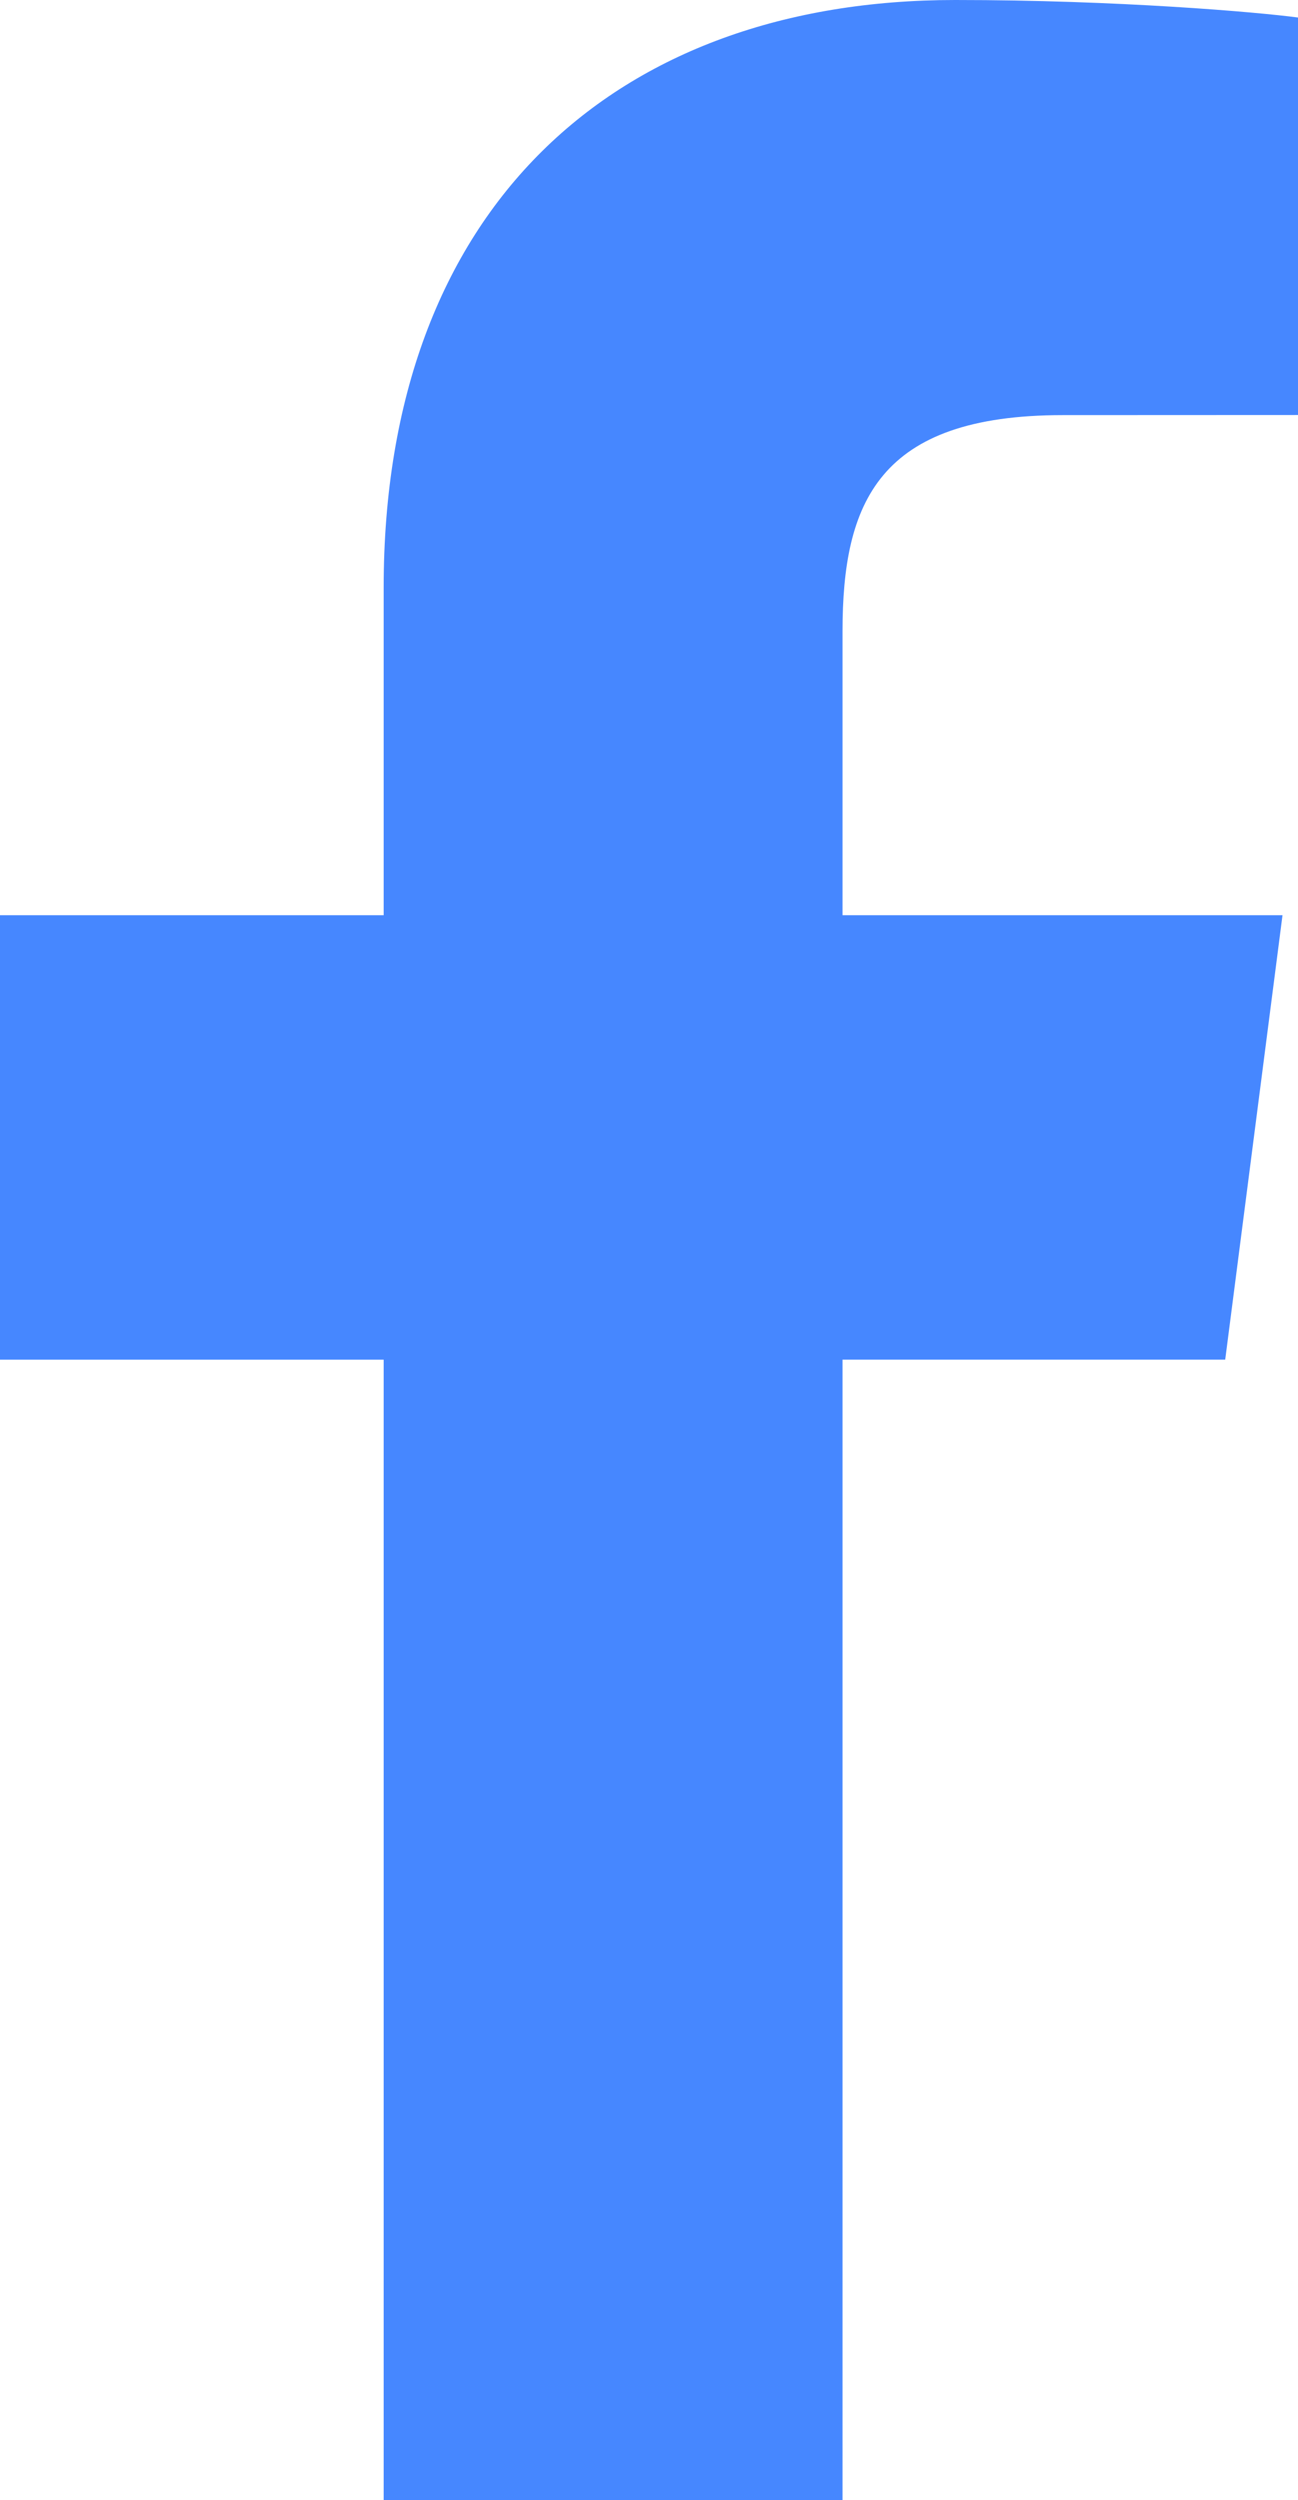
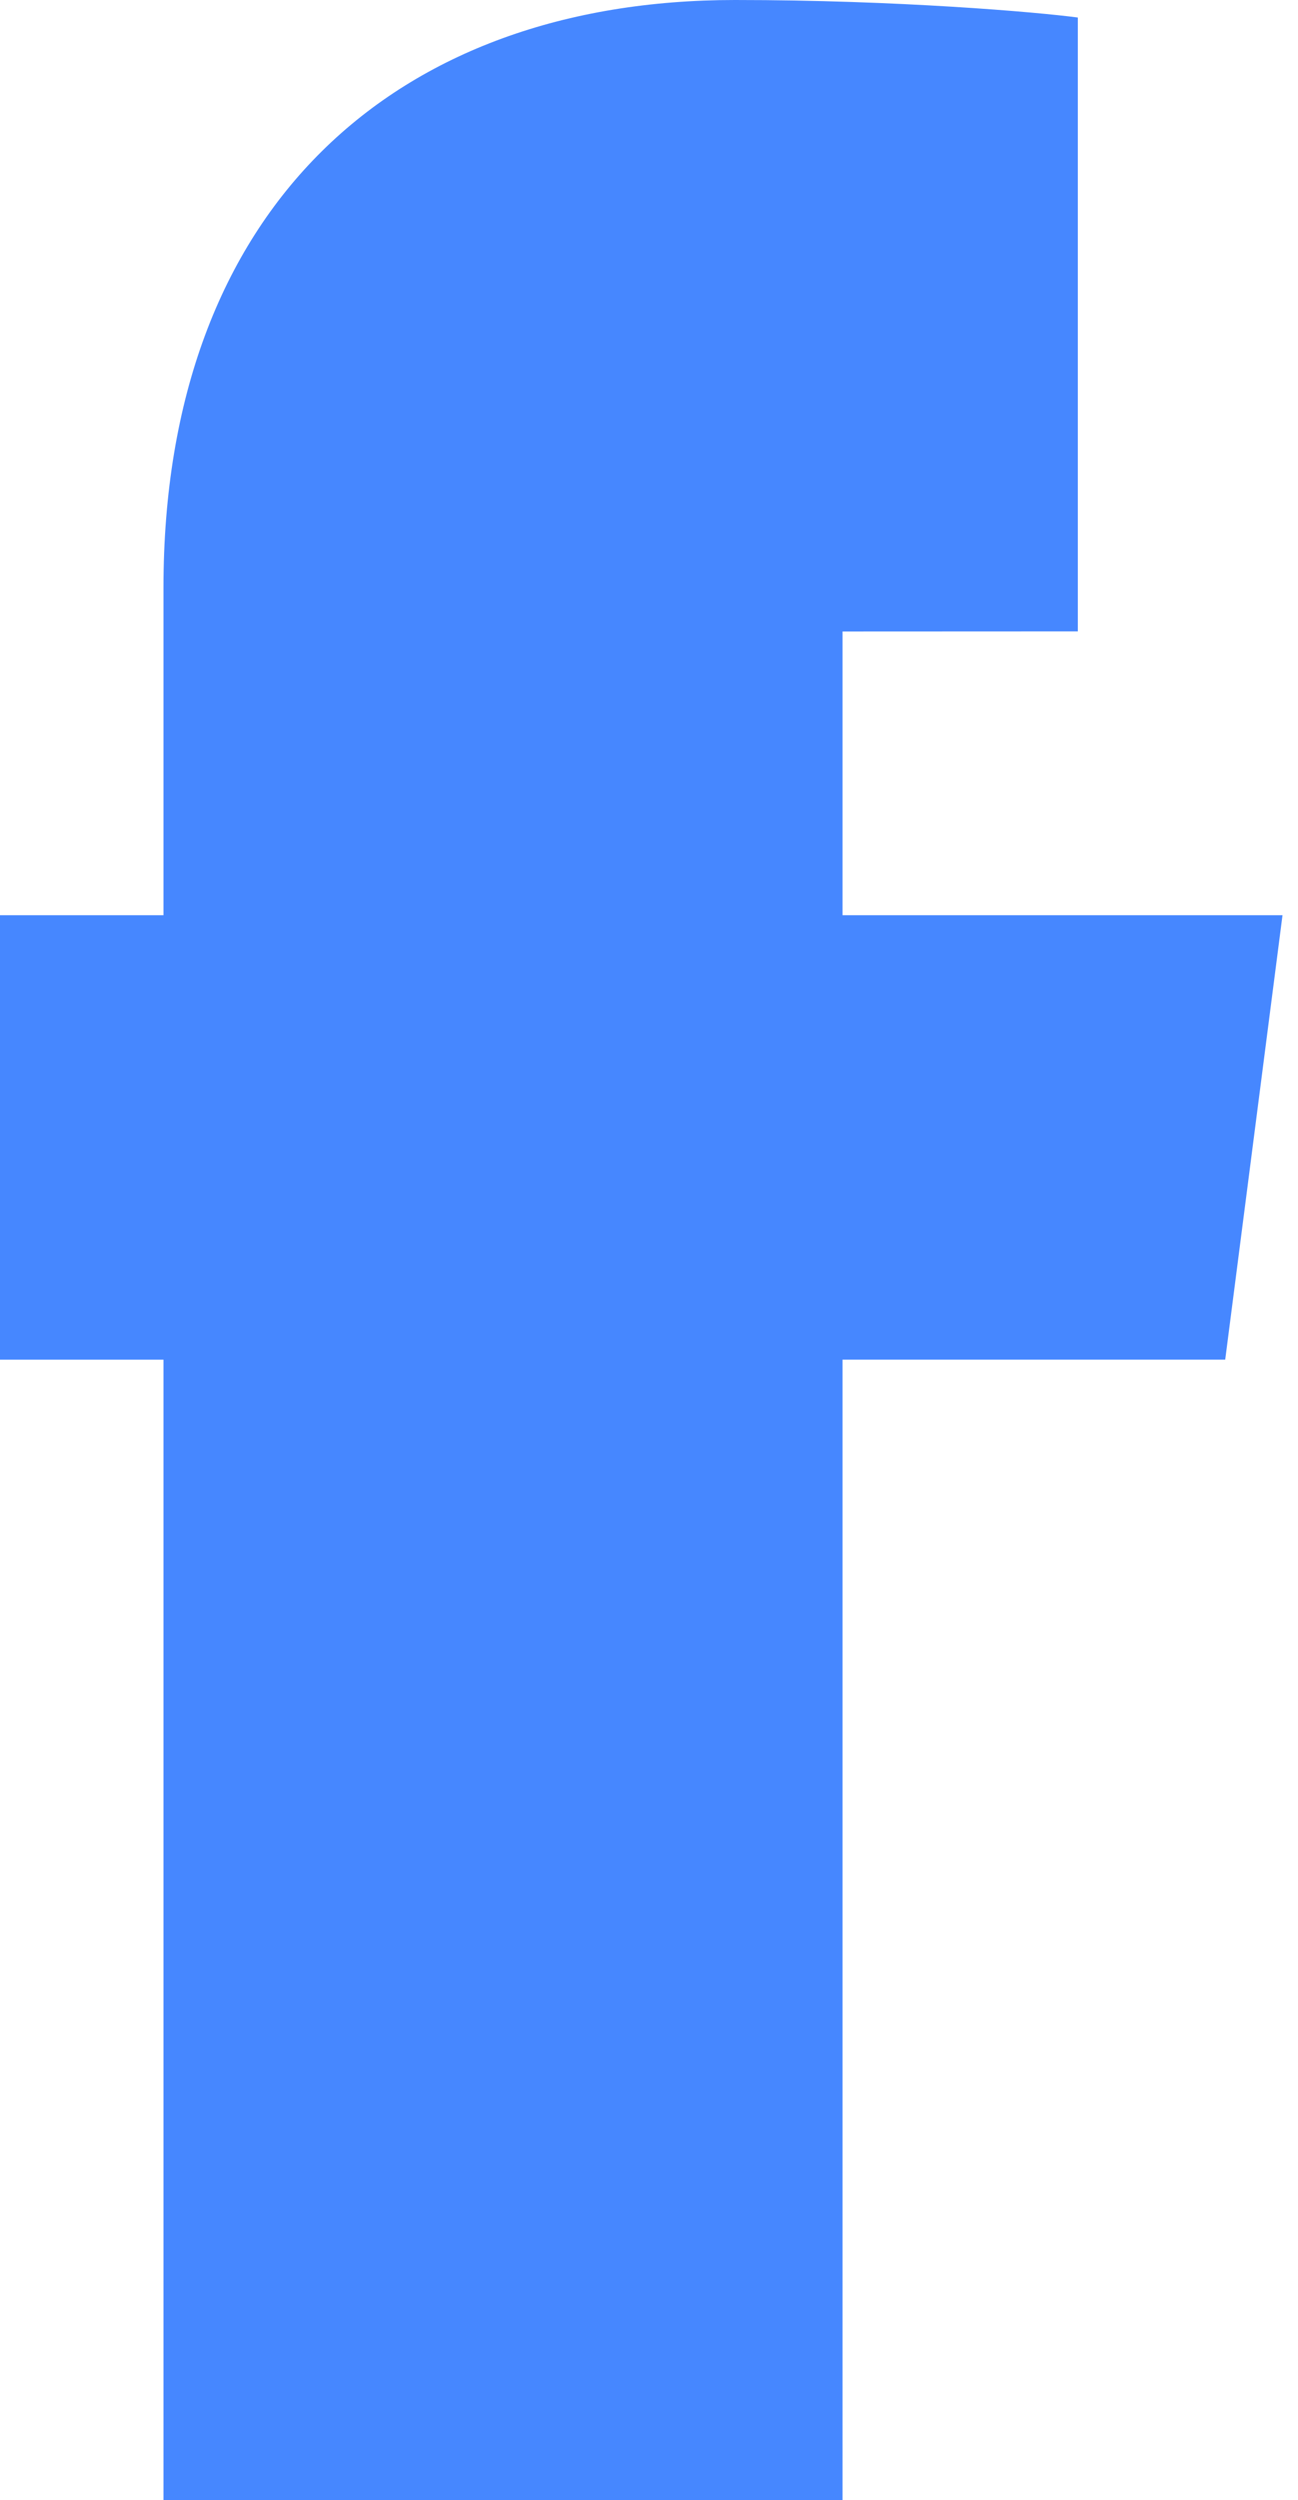
<svg xmlns="http://www.w3.org/2000/svg" viewBox="108.658 43.512 113.622 218.795">
-   <path fill="#4687ff" d="M182.409 262.307v-99.803h33.499l5.016-38.896h-38.515V98.777c0-11.261 3.127-18.935 19.274-18.935l20.597-.009V45.045c-3.563-.475-15.788-1.533-30.013-1.533-29.694 0-50.024 18.126-50.024 51.413v28.684h-33.585v38.896h33.585v99.803h40.166z" />
+   <path fill="#4687ff" d="M182.409 262.307v-99.803h33.499l5.016-38.896h-38.515V98.777l20.597-.009V45.045c-3.563-.475-15.788-1.533-30.013-1.533-29.694 0-50.024 18.126-50.024 51.413v28.684h-33.585v38.896h33.585v99.803h40.166z" />
</svg>